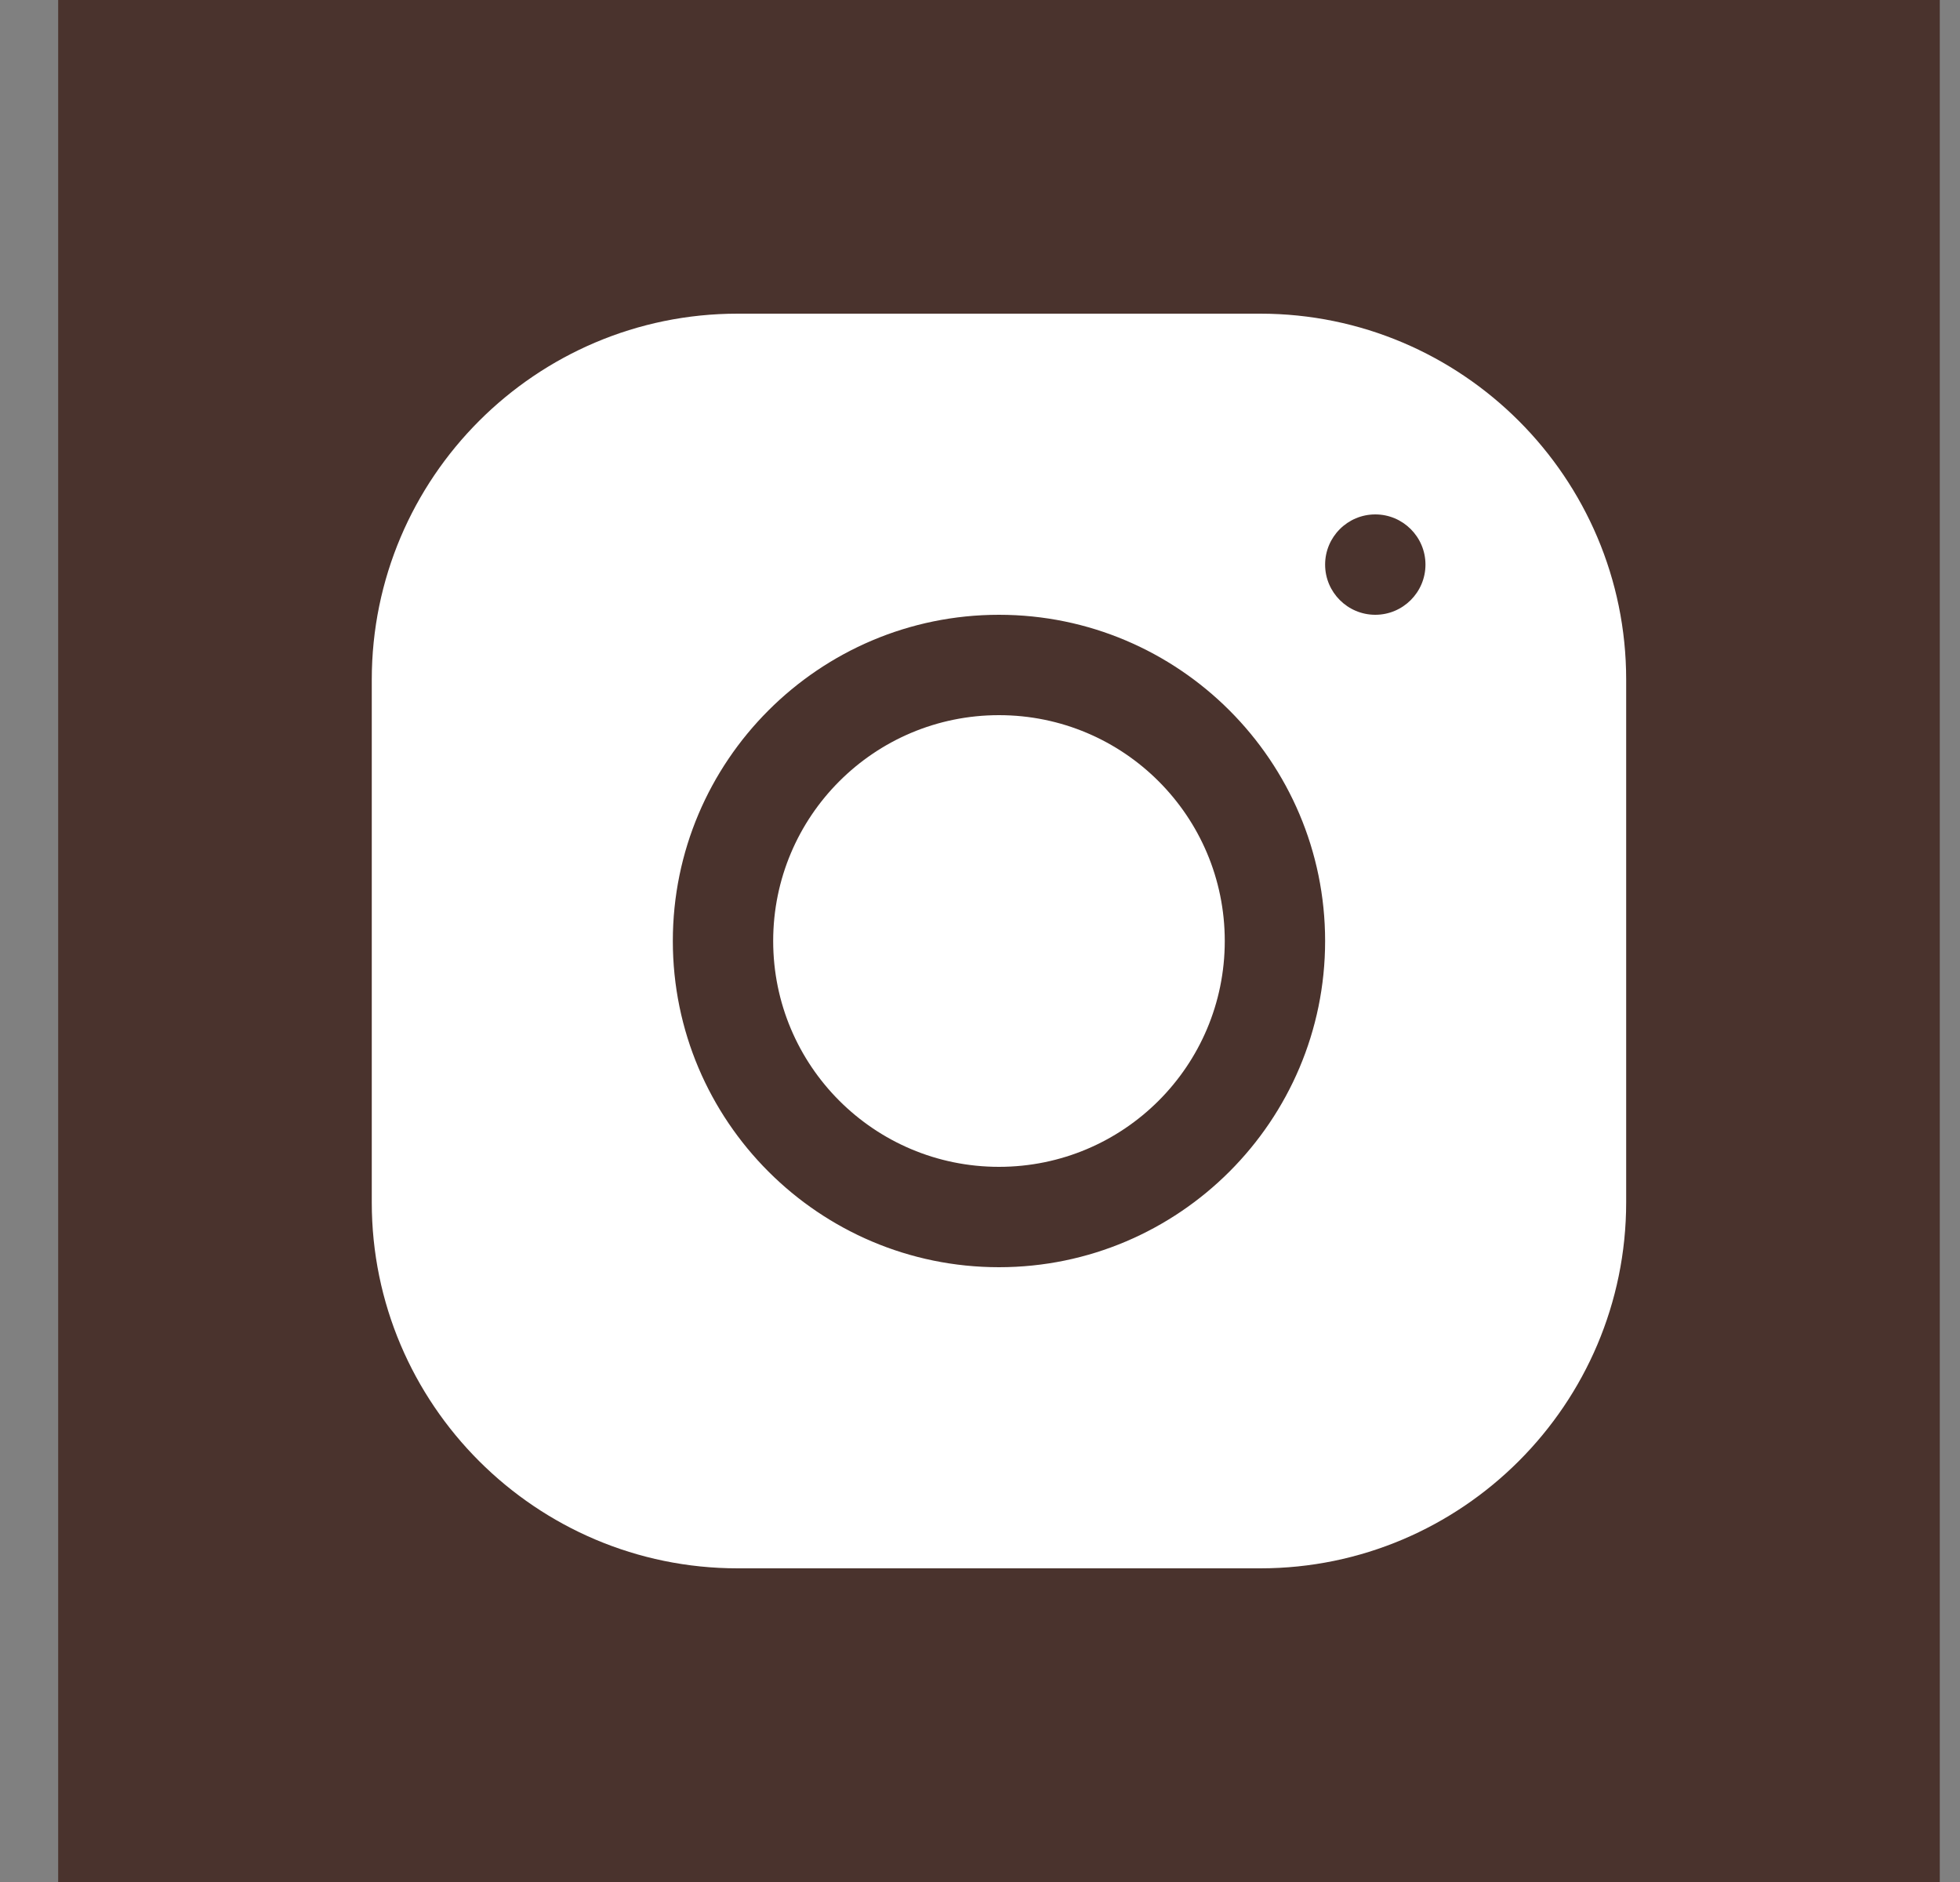
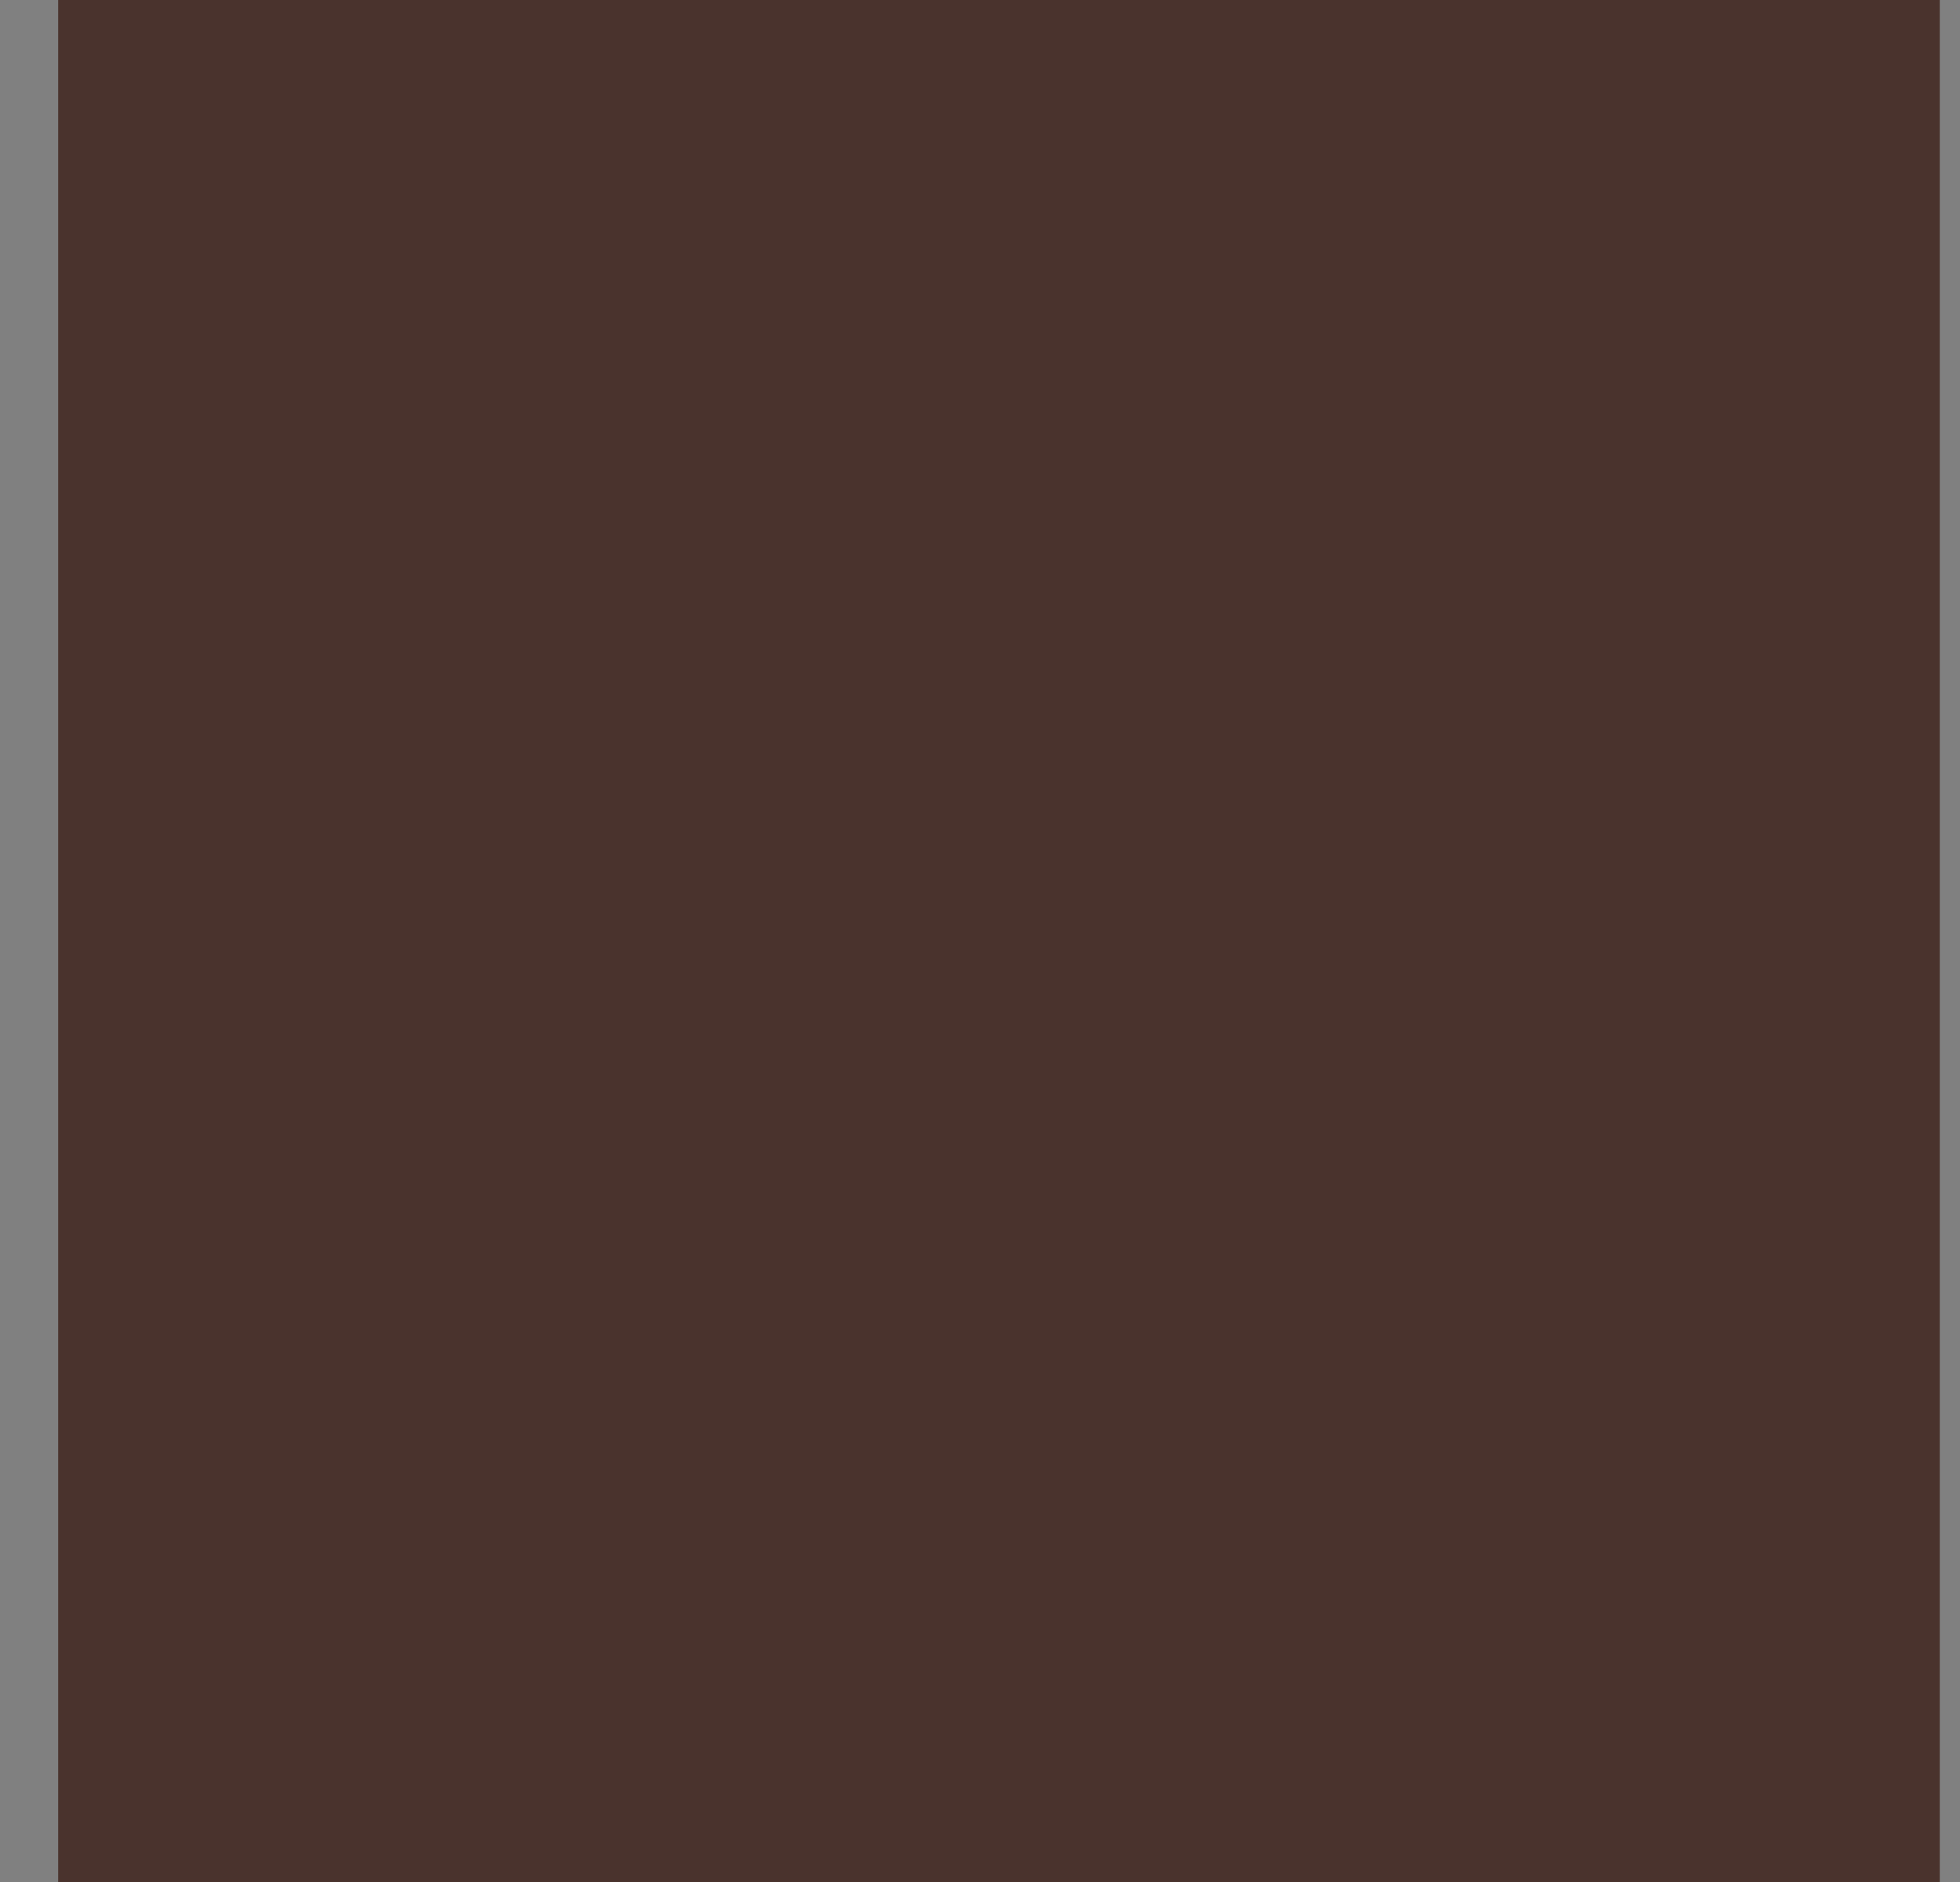
<svg xmlns="http://www.w3.org/2000/svg" width="25" height="24" viewBox="0 0 25 24" fill="none">
  <rect x="0" y="0" width="25" height="24" fill="#808080" stroke="none" />
  <rect x="0.742" width="24" height="24" fill="#4A332D" />
-   <path d="M9.408 4C6.835 4 4.742 6.094 4.742 8.668V15.334C4.742 17.907 6.836 20 9.409 20H16.076C18.648 20 20.742 17.906 20.742 15.332V8.666C20.742 6.093 18.648 4 16.074 4H9.408ZM17.542 6.56C17.895 6.56 18.182 6.847 18.182 7.2C18.182 7.553 17.895 7.84 17.542 7.84C17.189 7.84 16.902 7.553 16.902 7.2C16.902 6.847 17.189 6.56 17.542 6.56ZM12.742 7.84C15.036 7.84 16.902 9.706 16.902 12C16.902 14.294 15.036 16.16 12.742 16.16C10.447 16.16 8.582 14.294 8.582 12C8.582 9.706 10.447 7.84 12.742 7.84ZM12.742 9.12C11.151 9.12 9.862 10.409 9.862 12C9.862 13.591 11.151 14.88 12.742 14.88C14.333 14.88 15.622 13.591 15.622 12C15.622 10.409 14.333 9.12 12.742 9.12Z" fill="white" />
</svg>